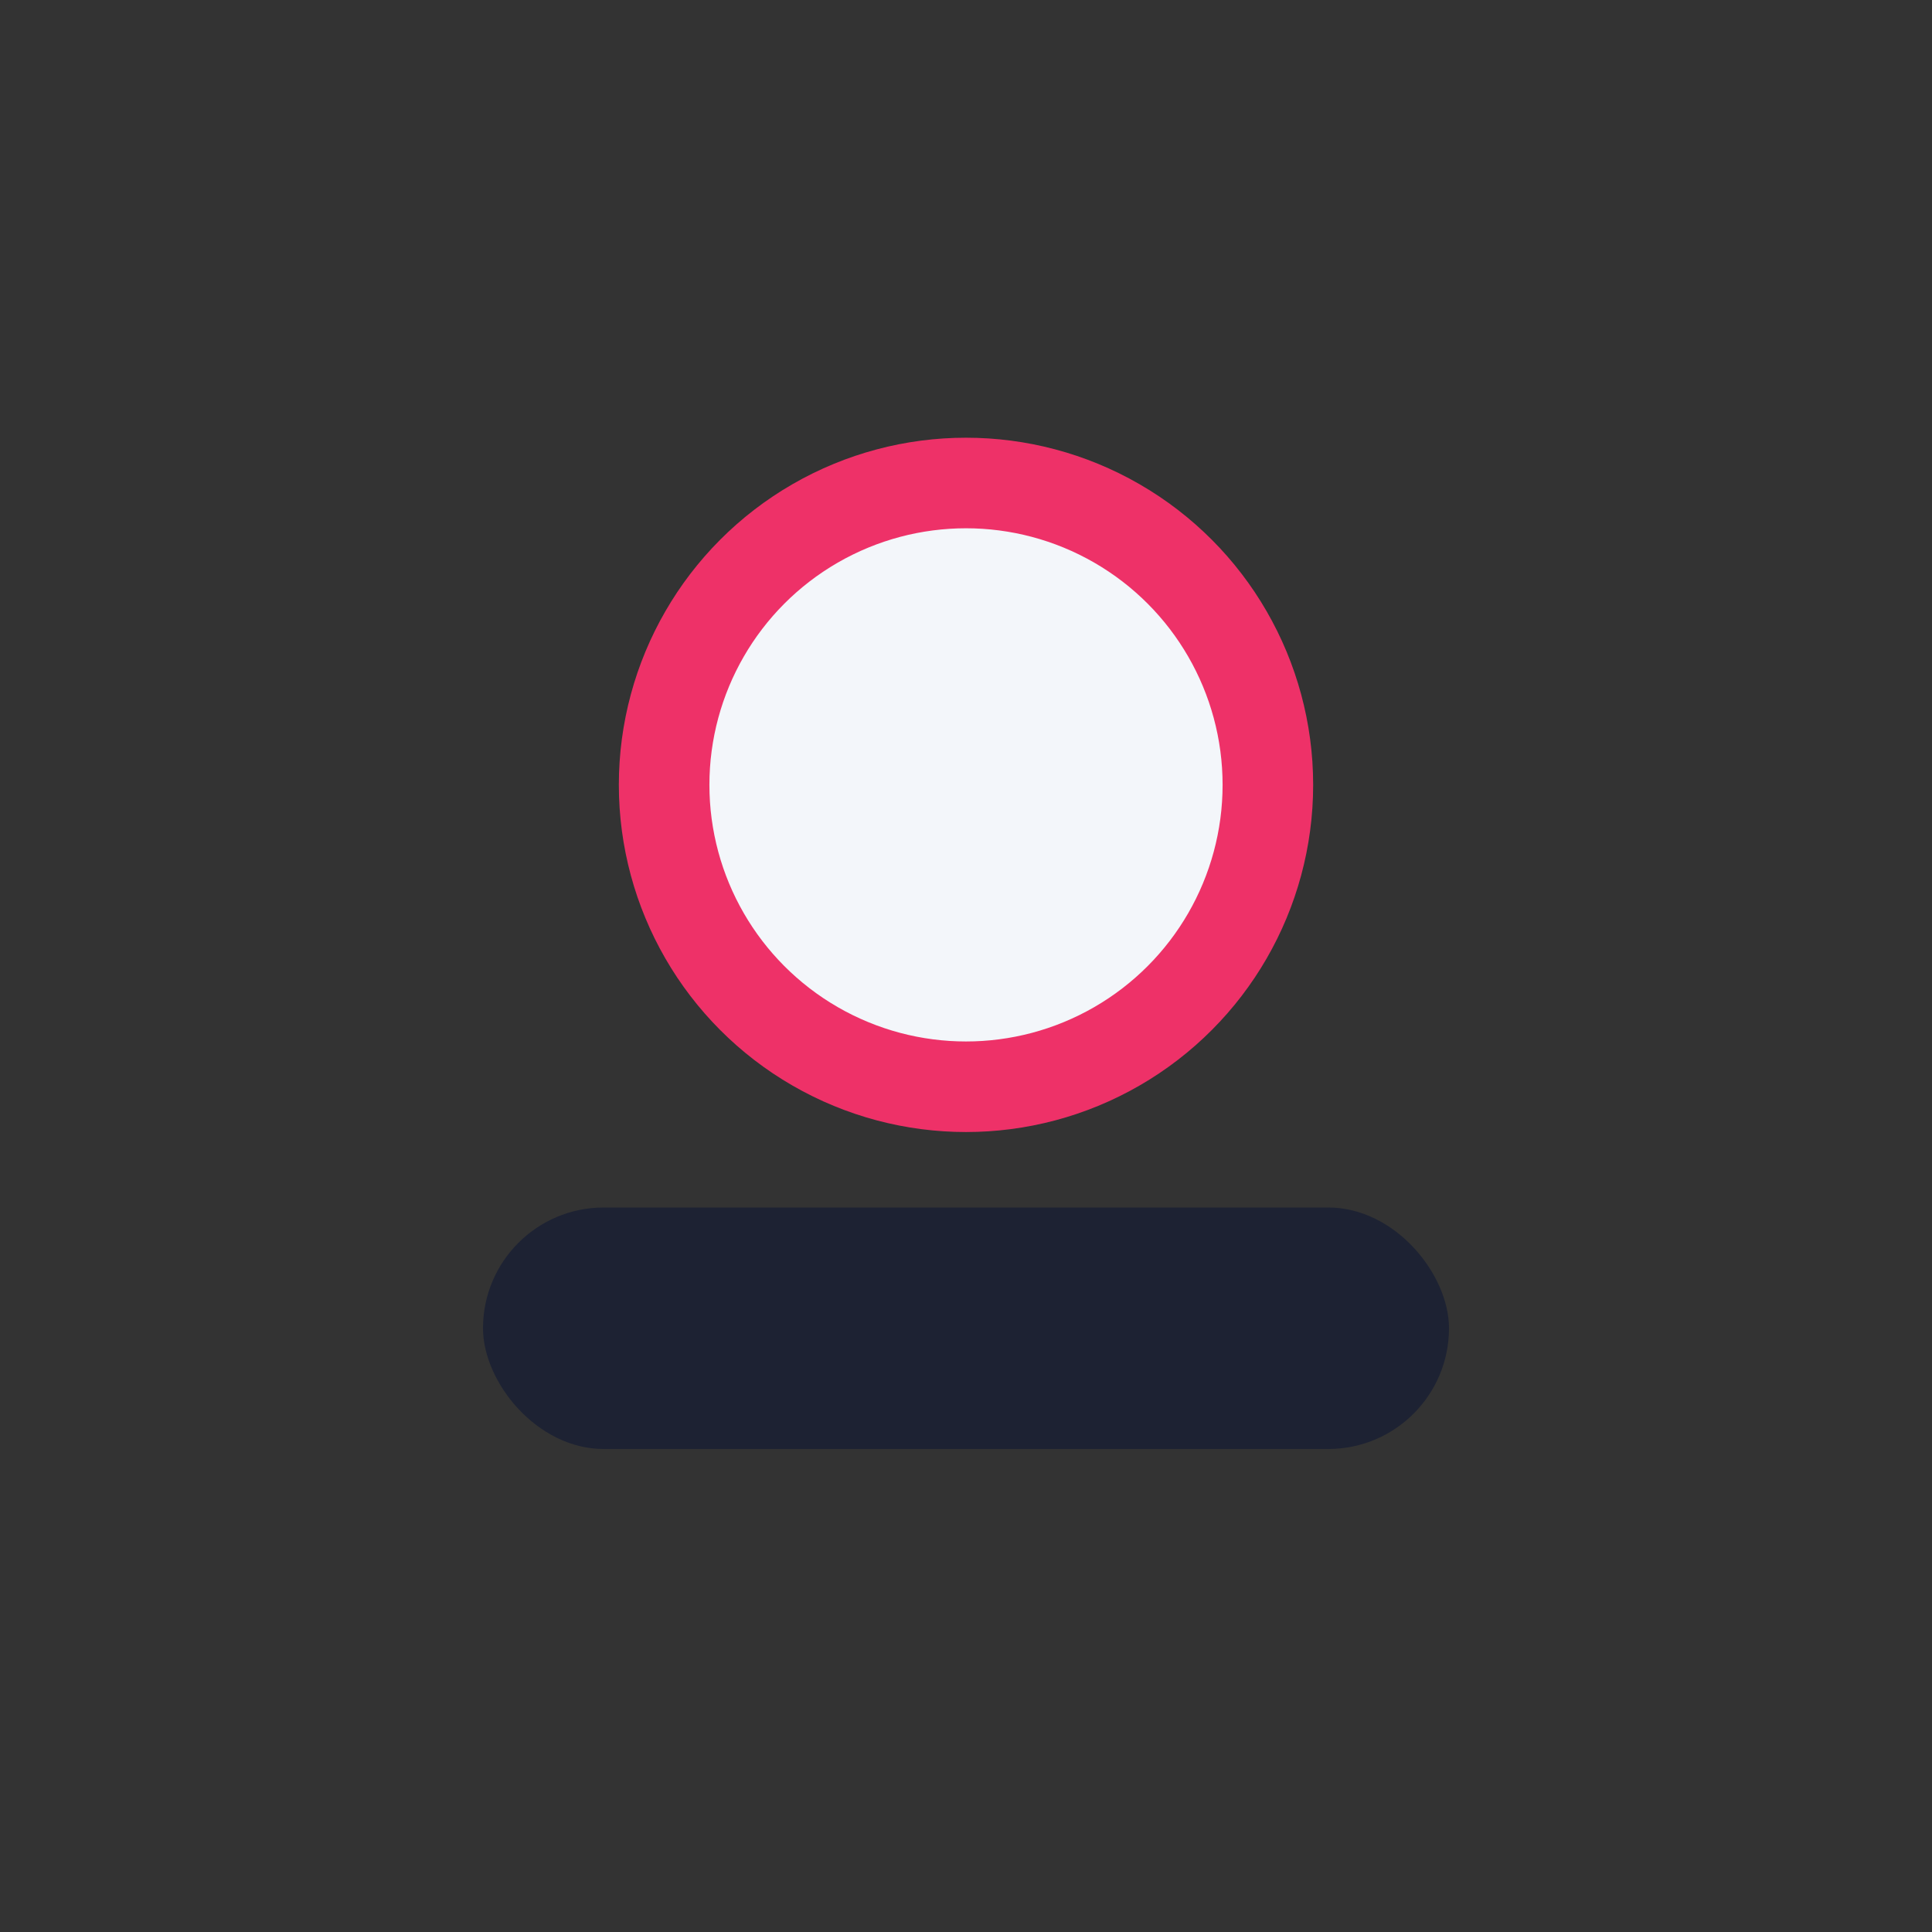
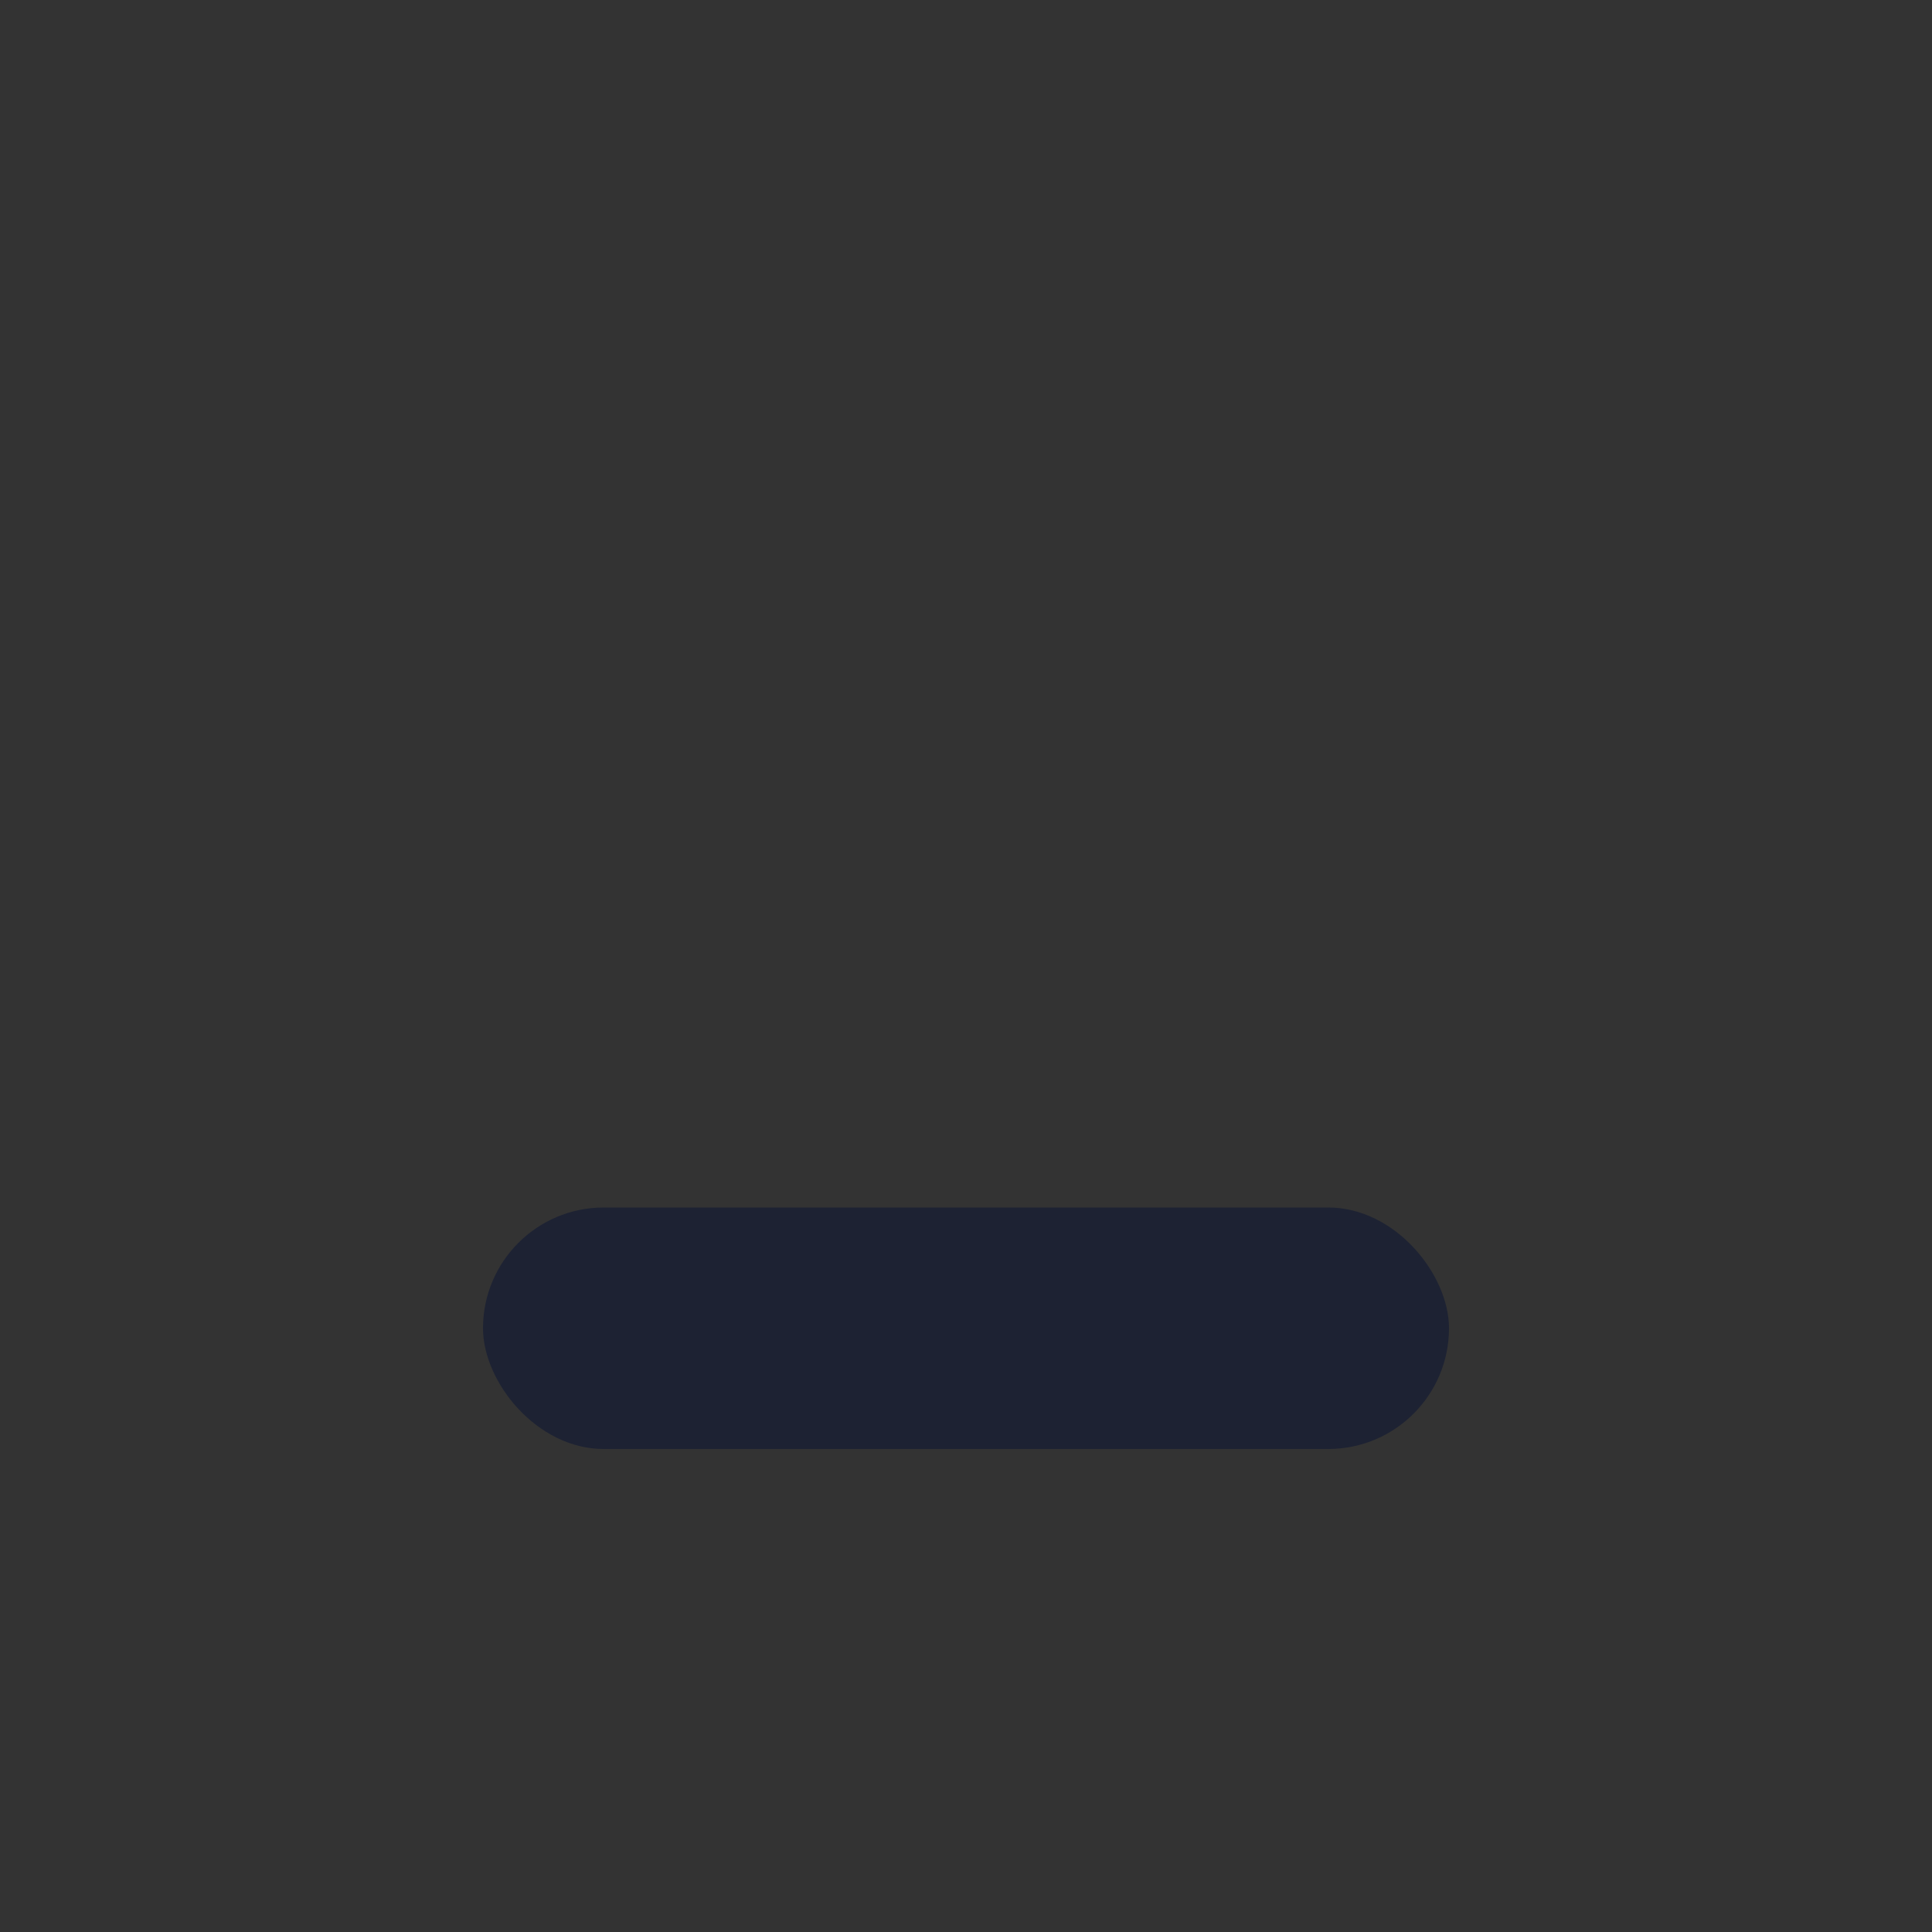
<svg xmlns="http://www.w3.org/2000/svg" width="32" height="32" viewBox="0 0 32 32">
  <rect x="0" y="0" width="32" height="32" fill="#333333" stroke="none" />
-   <circle cx="16" cy="13" r="5" fill="#F3F6FA" stroke="#EE3168" stroke-width="1.5" />
  <rect x="8" y="20" width="16" height="4" rx="2" fill="#1D2233" />
</svg>